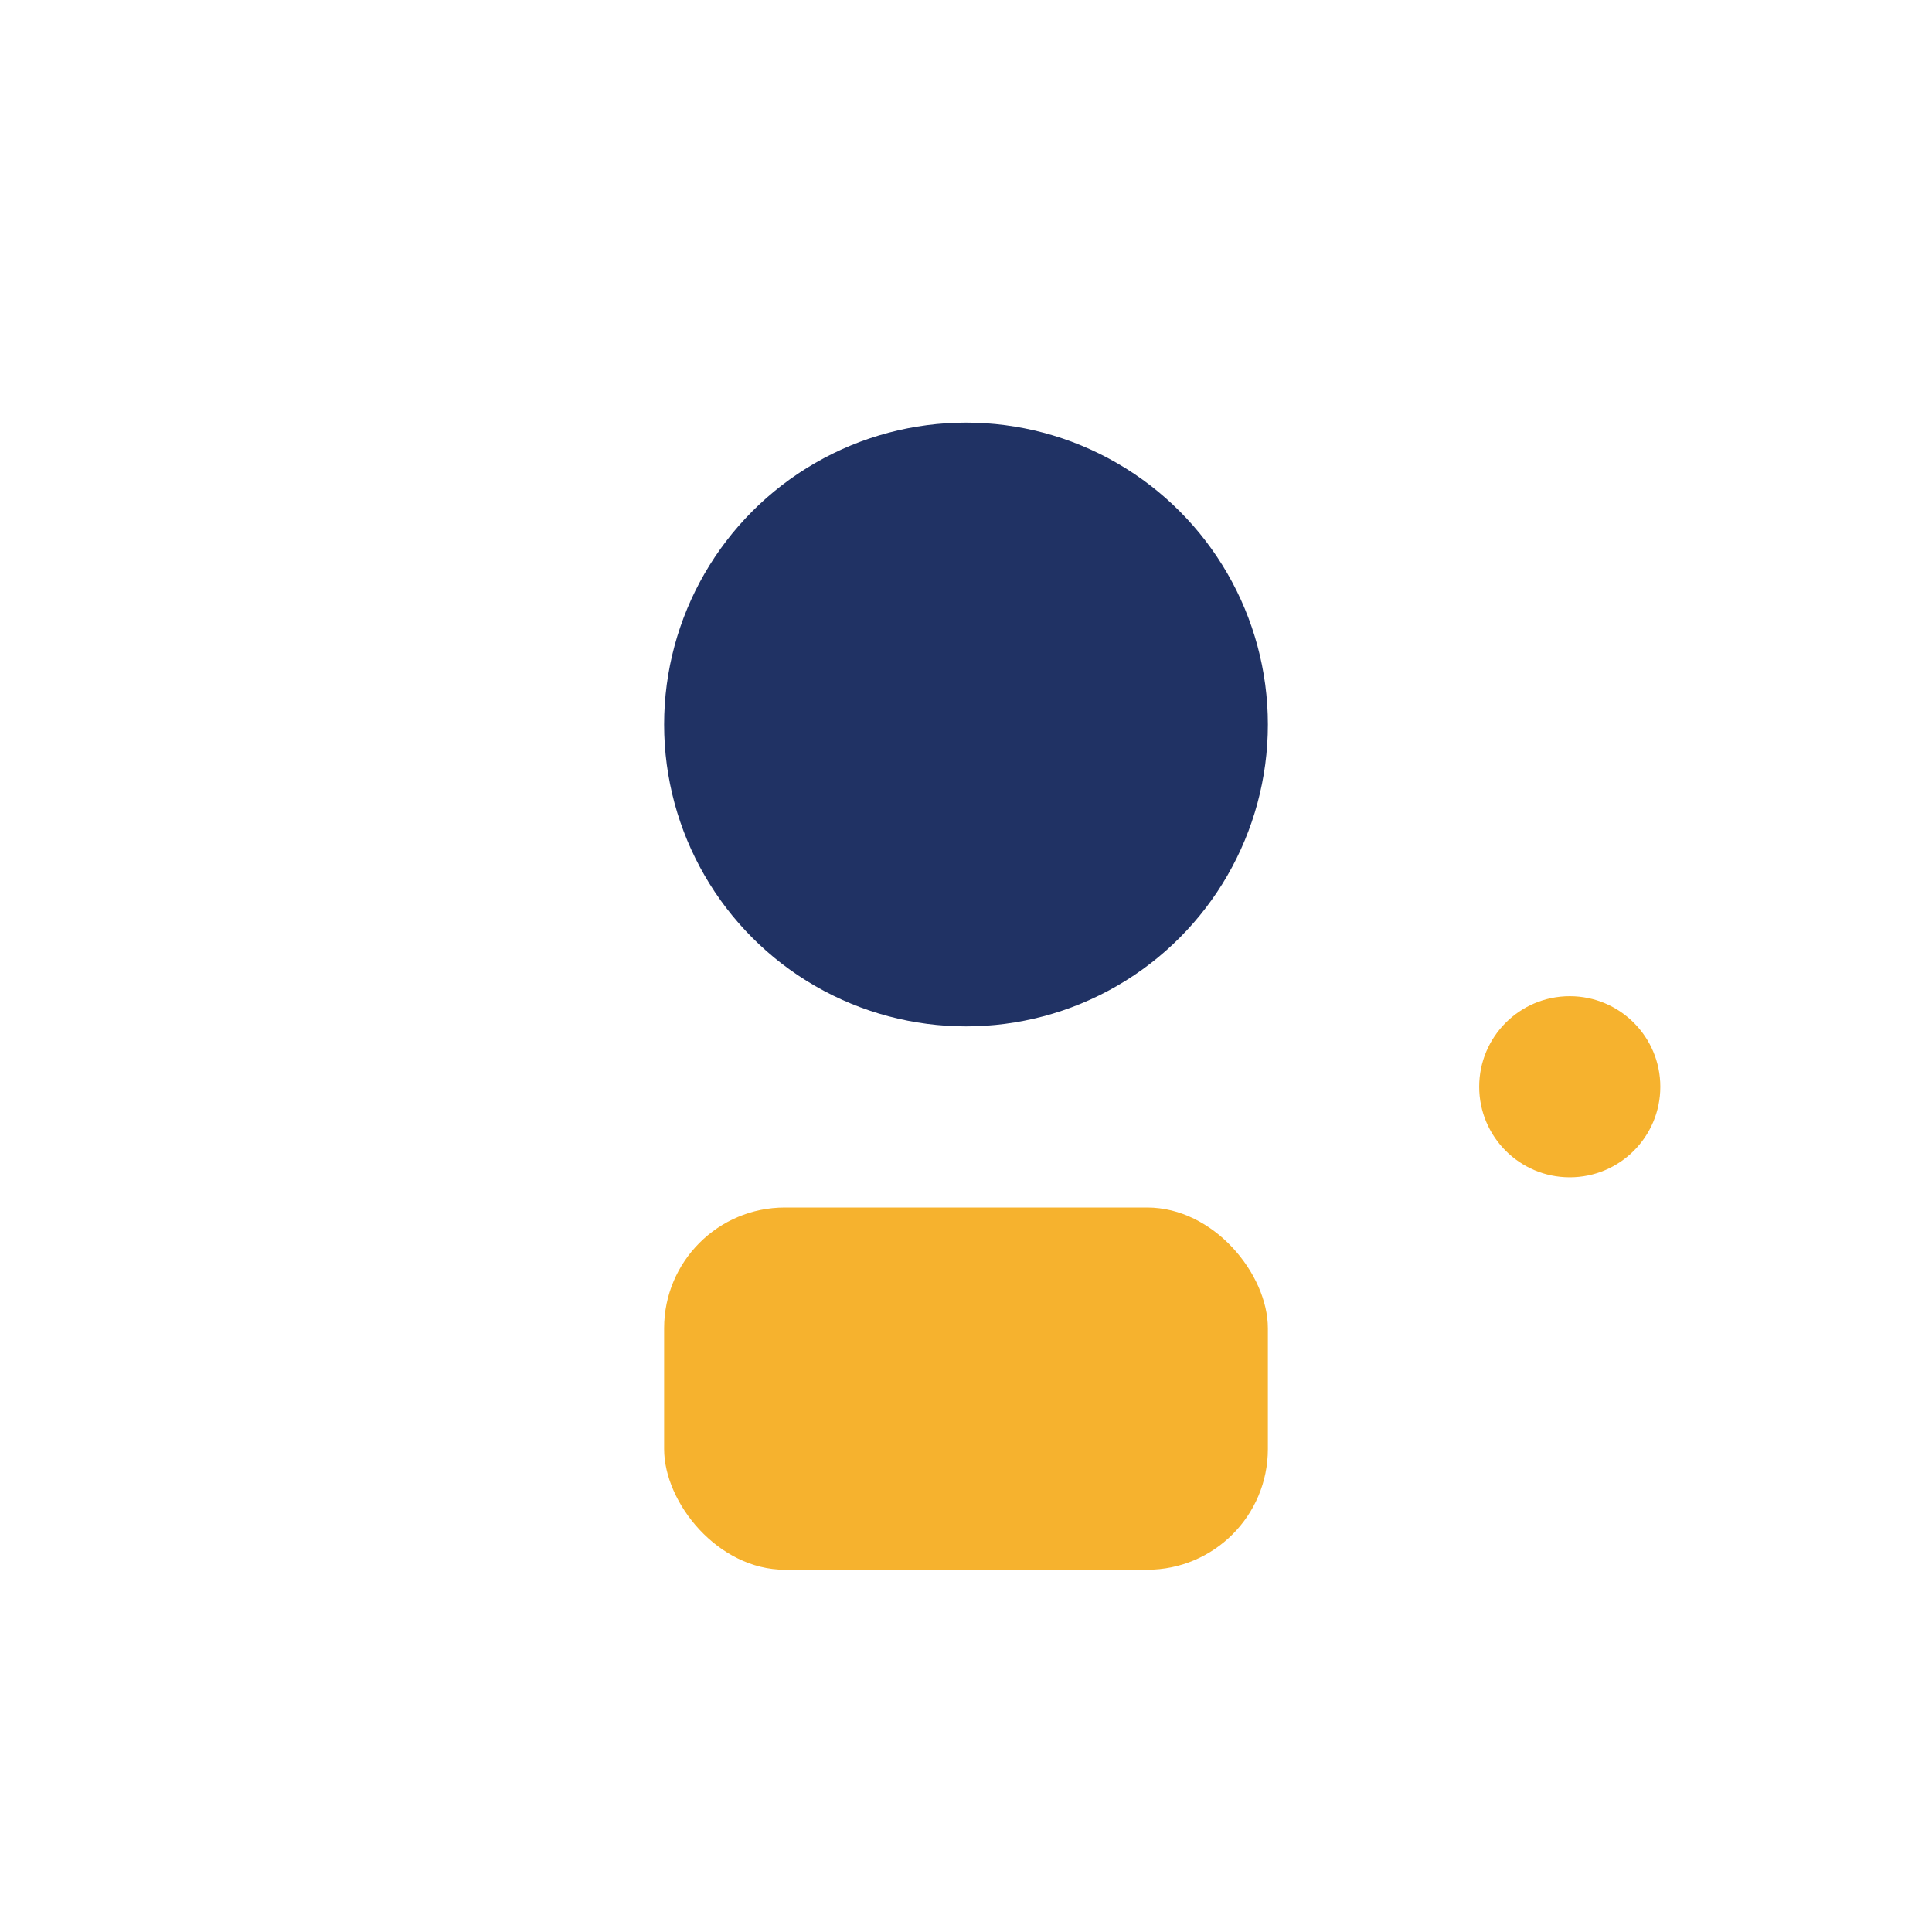
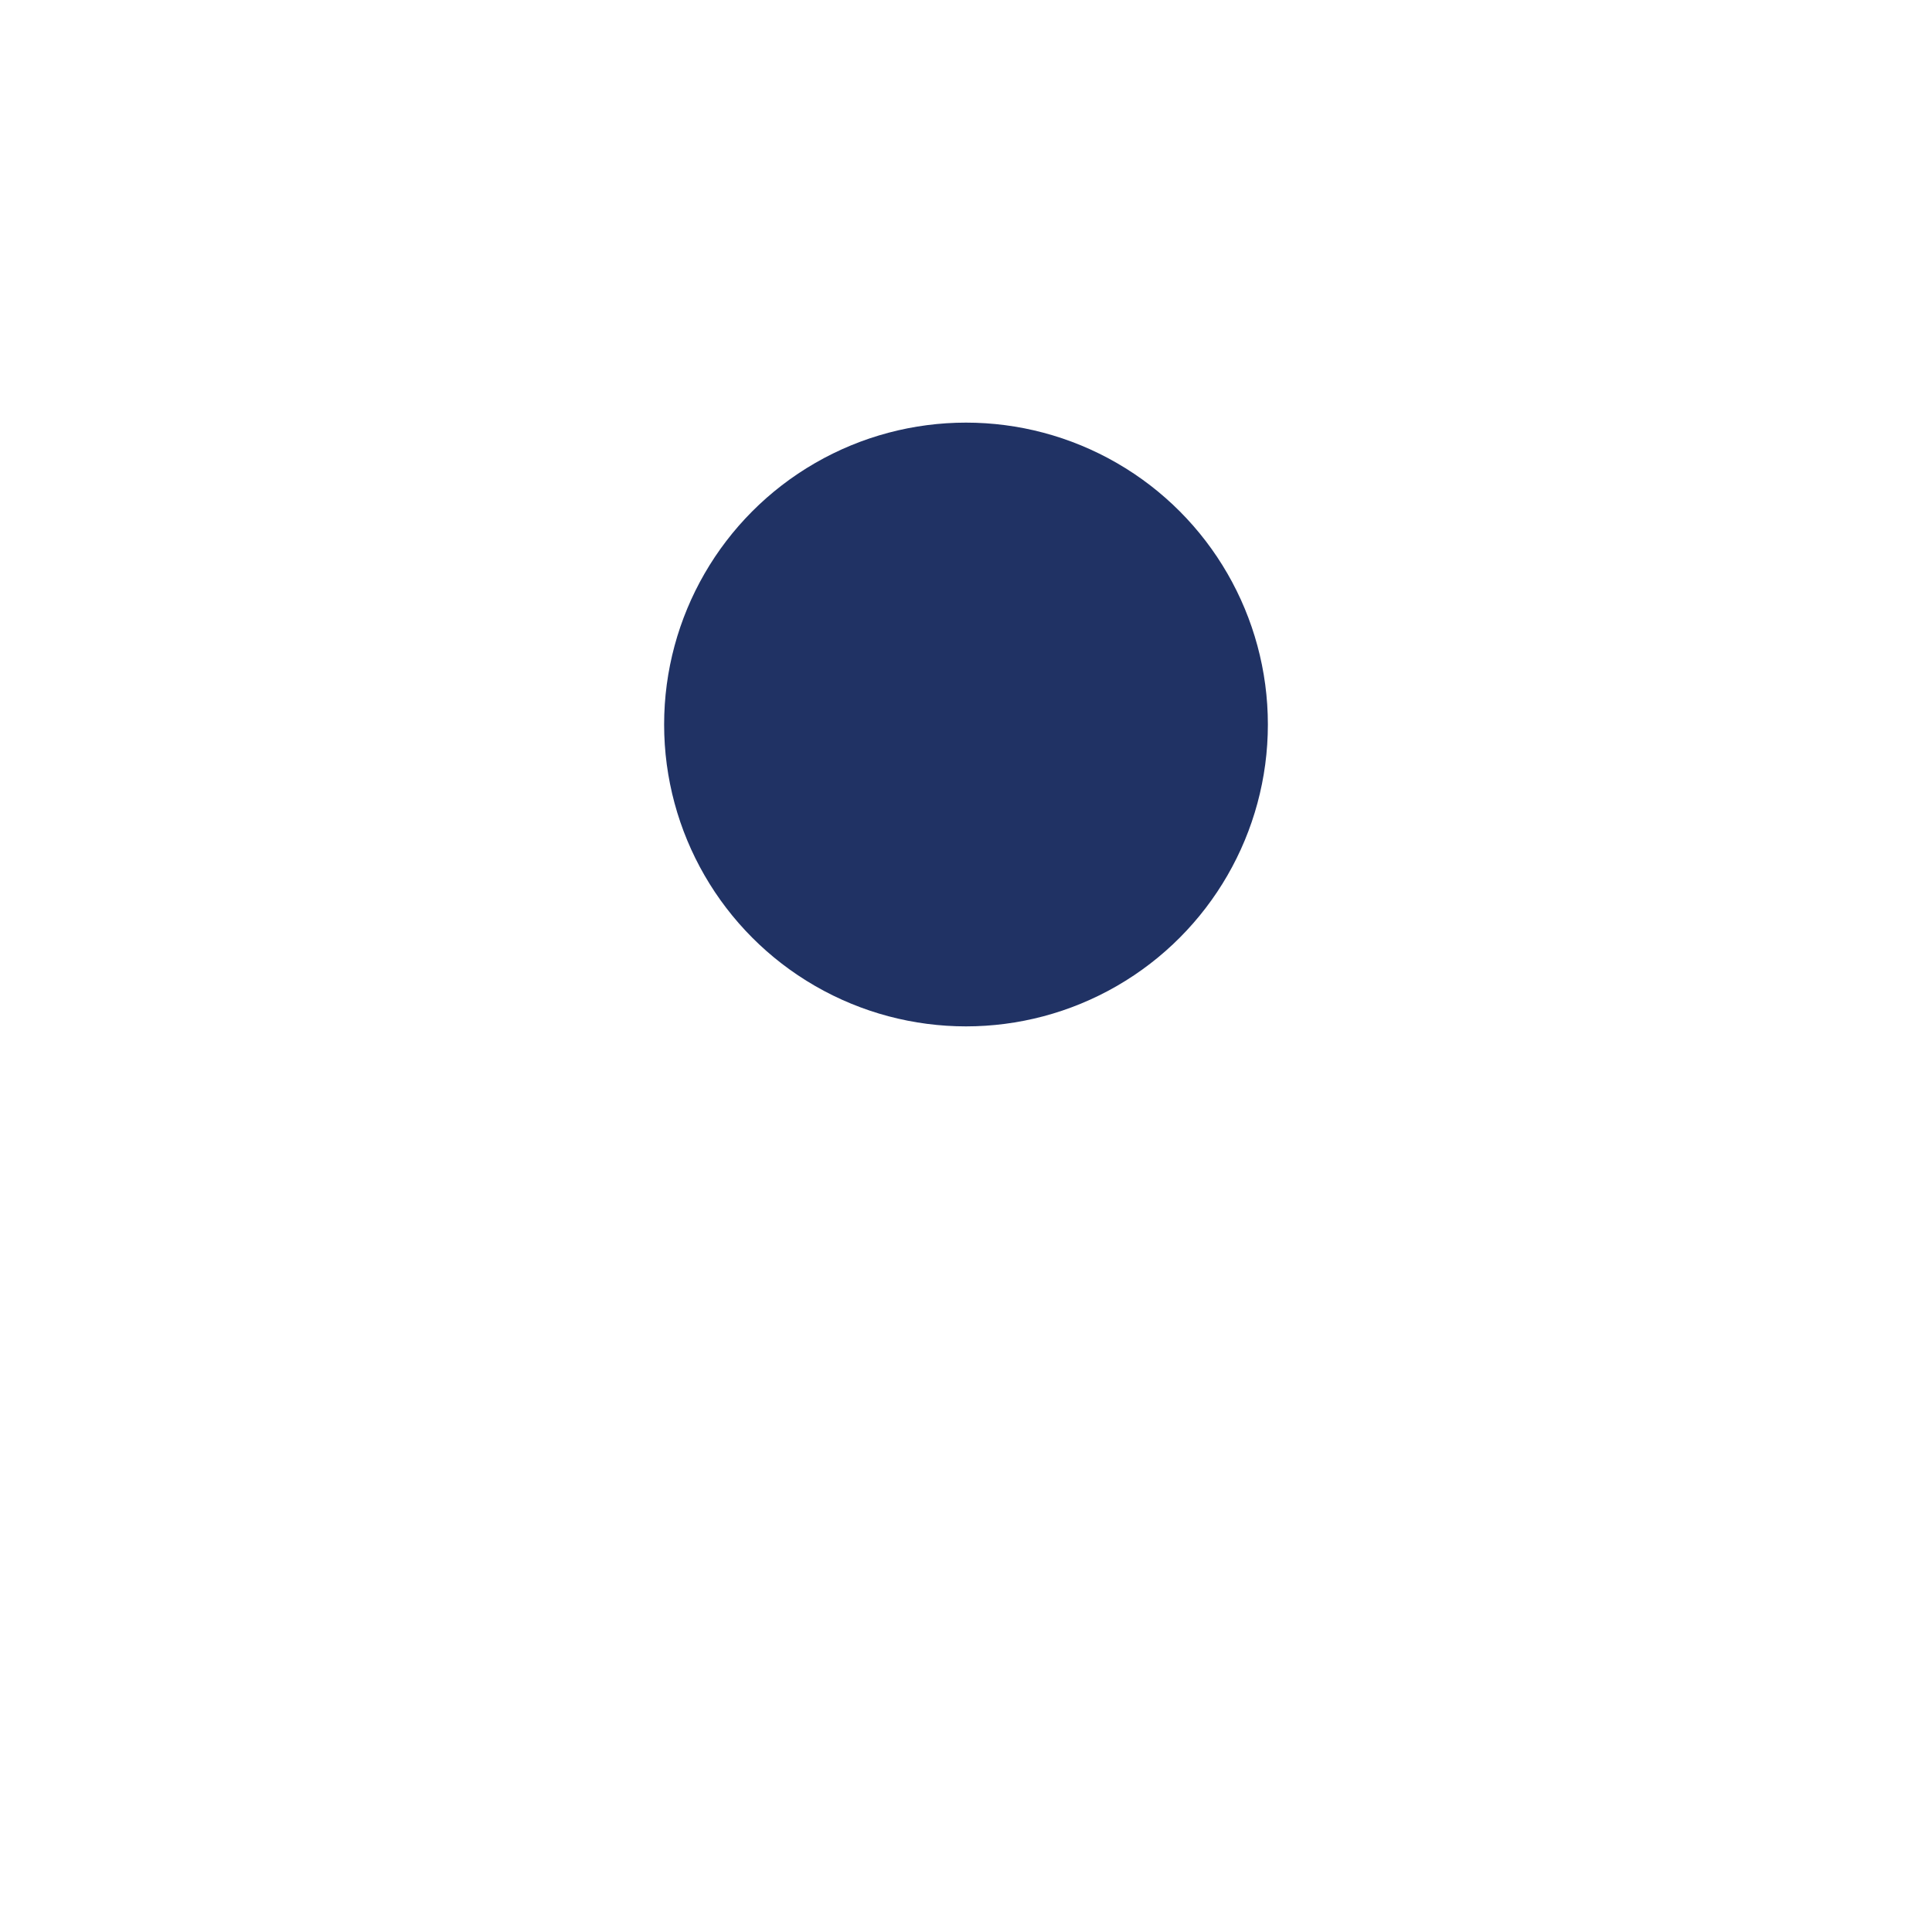
<svg xmlns="http://www.w3.org/2000/svg" width="32" height="32" viewBox="0 0 32 32">
  <circle cx="16" cy="12" r="5" fill="#203264" />
-   <rect x="11" y="20" width="10" height="6" rx="2" fill="#F6B22E" />
-   <circle cx="26" cy="18" r="1.5" fill="#F6B22E" />
</svg>